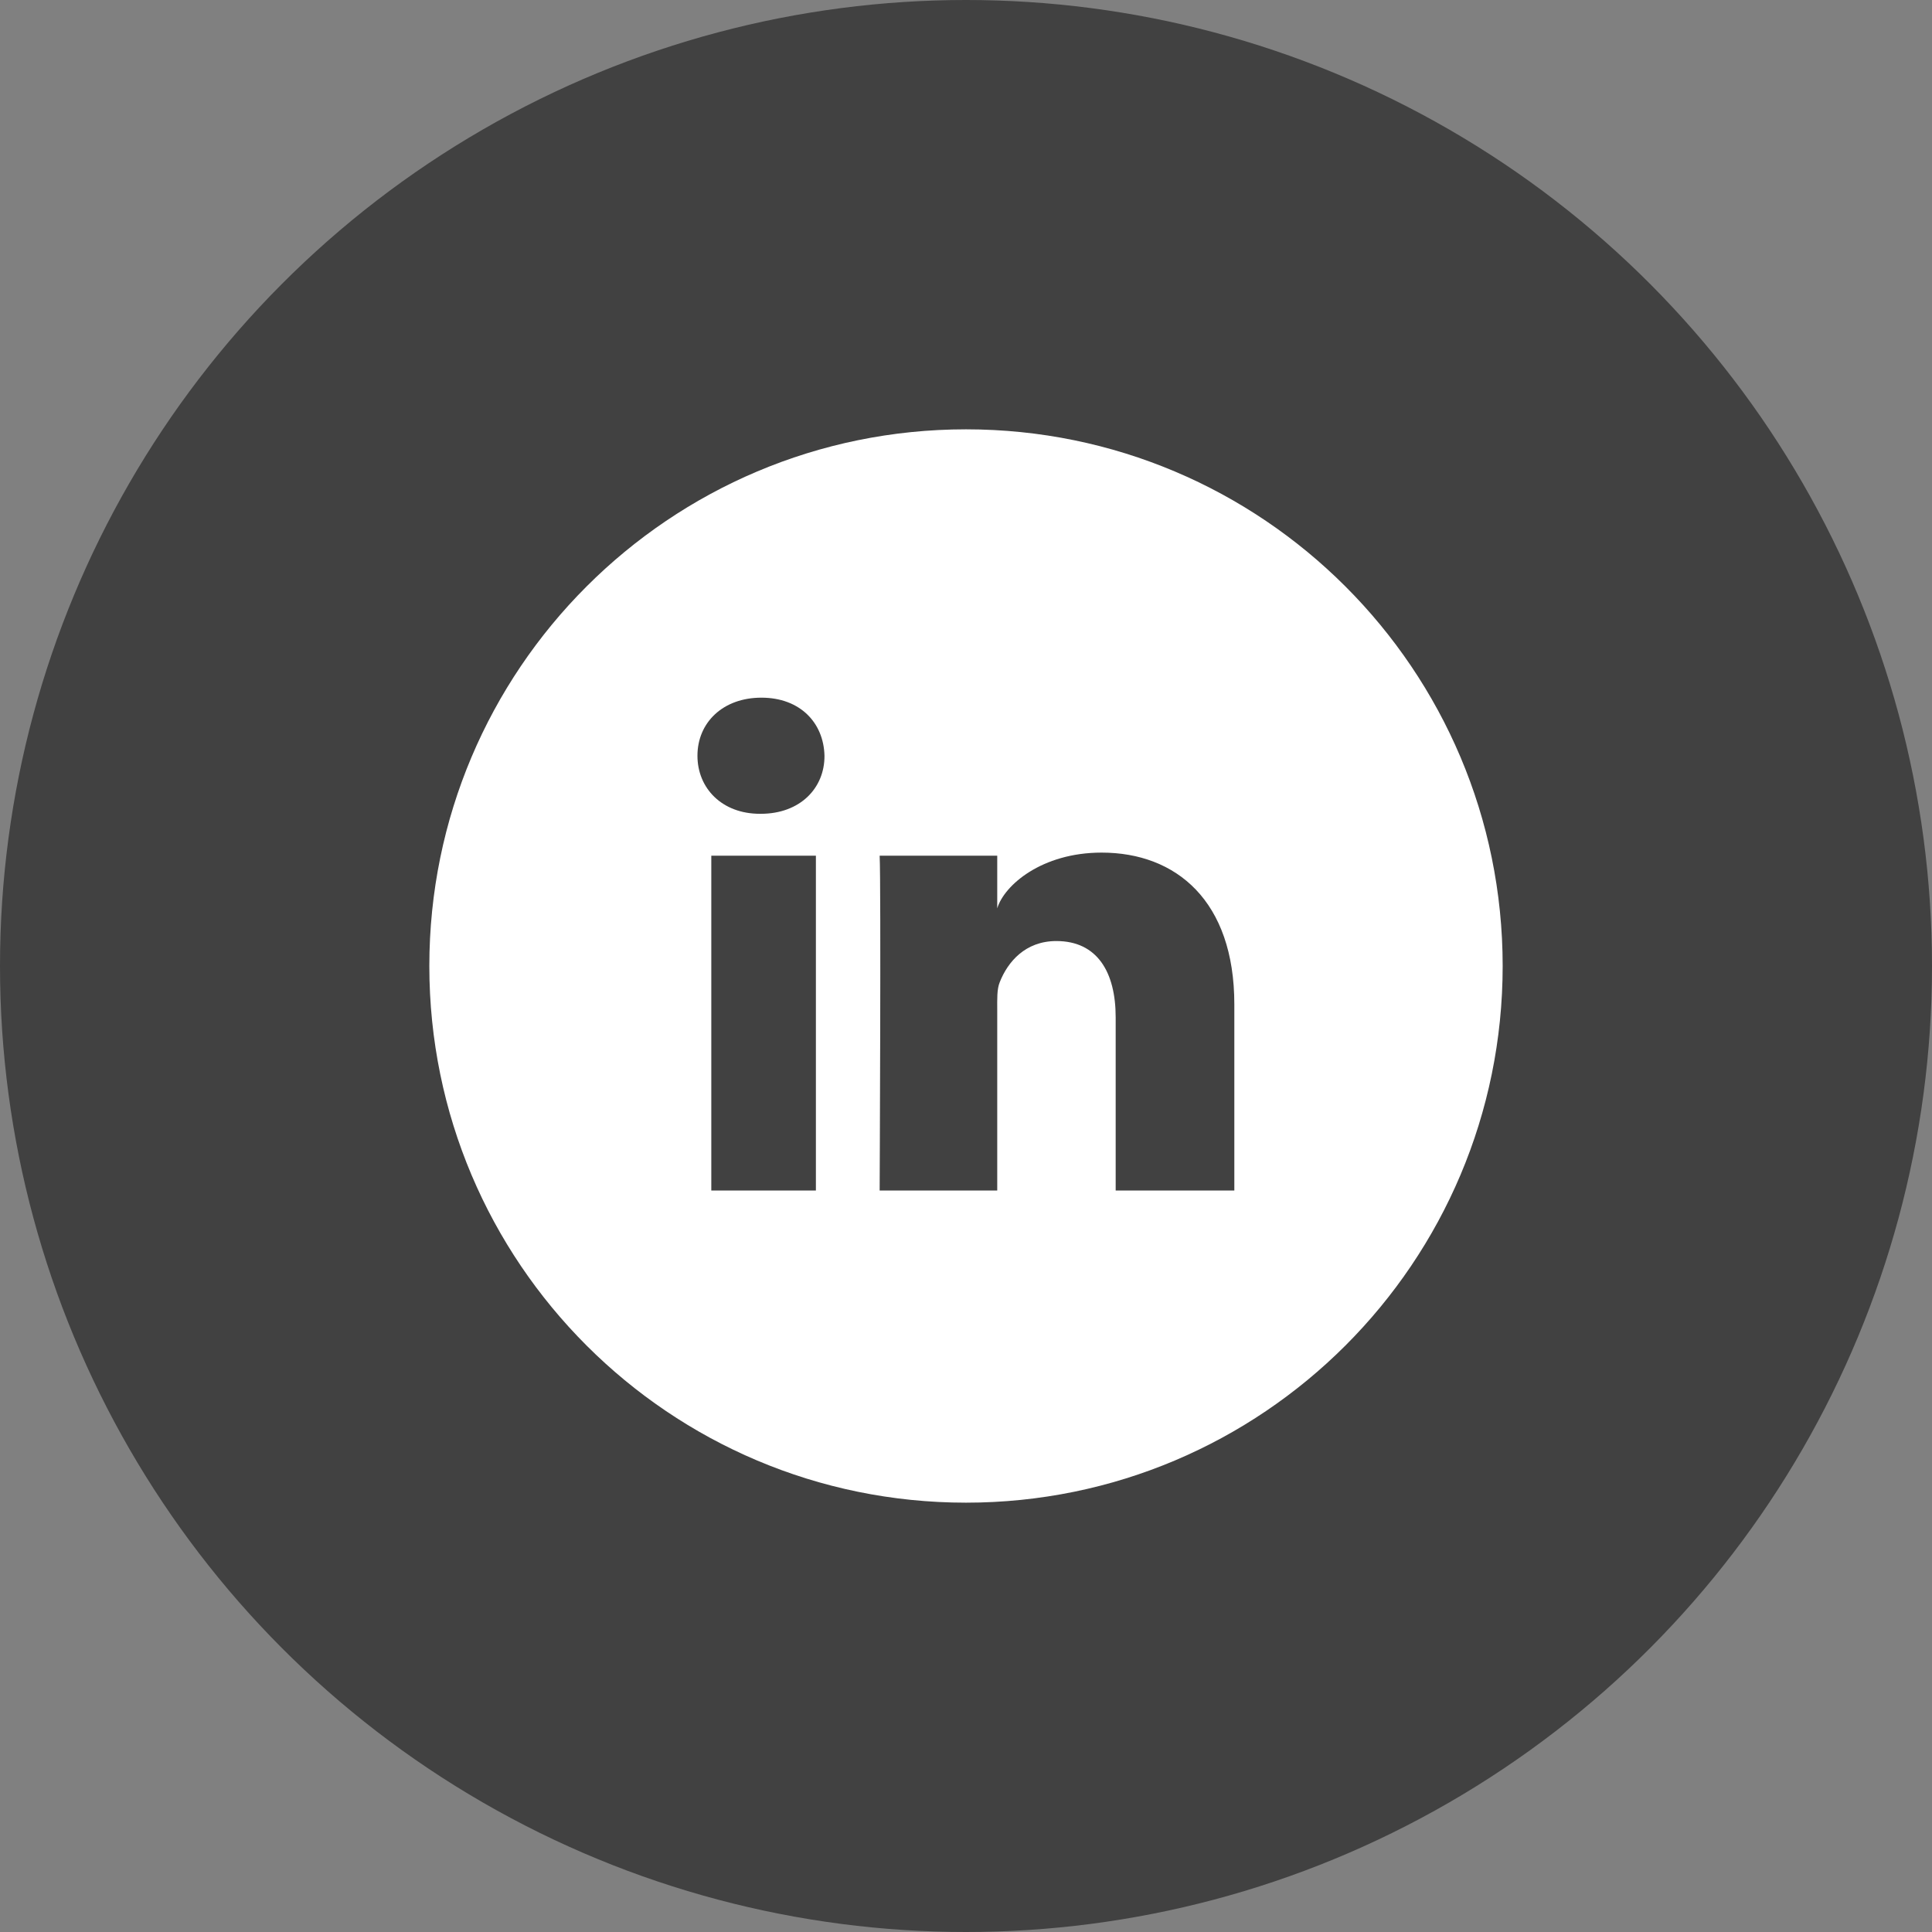
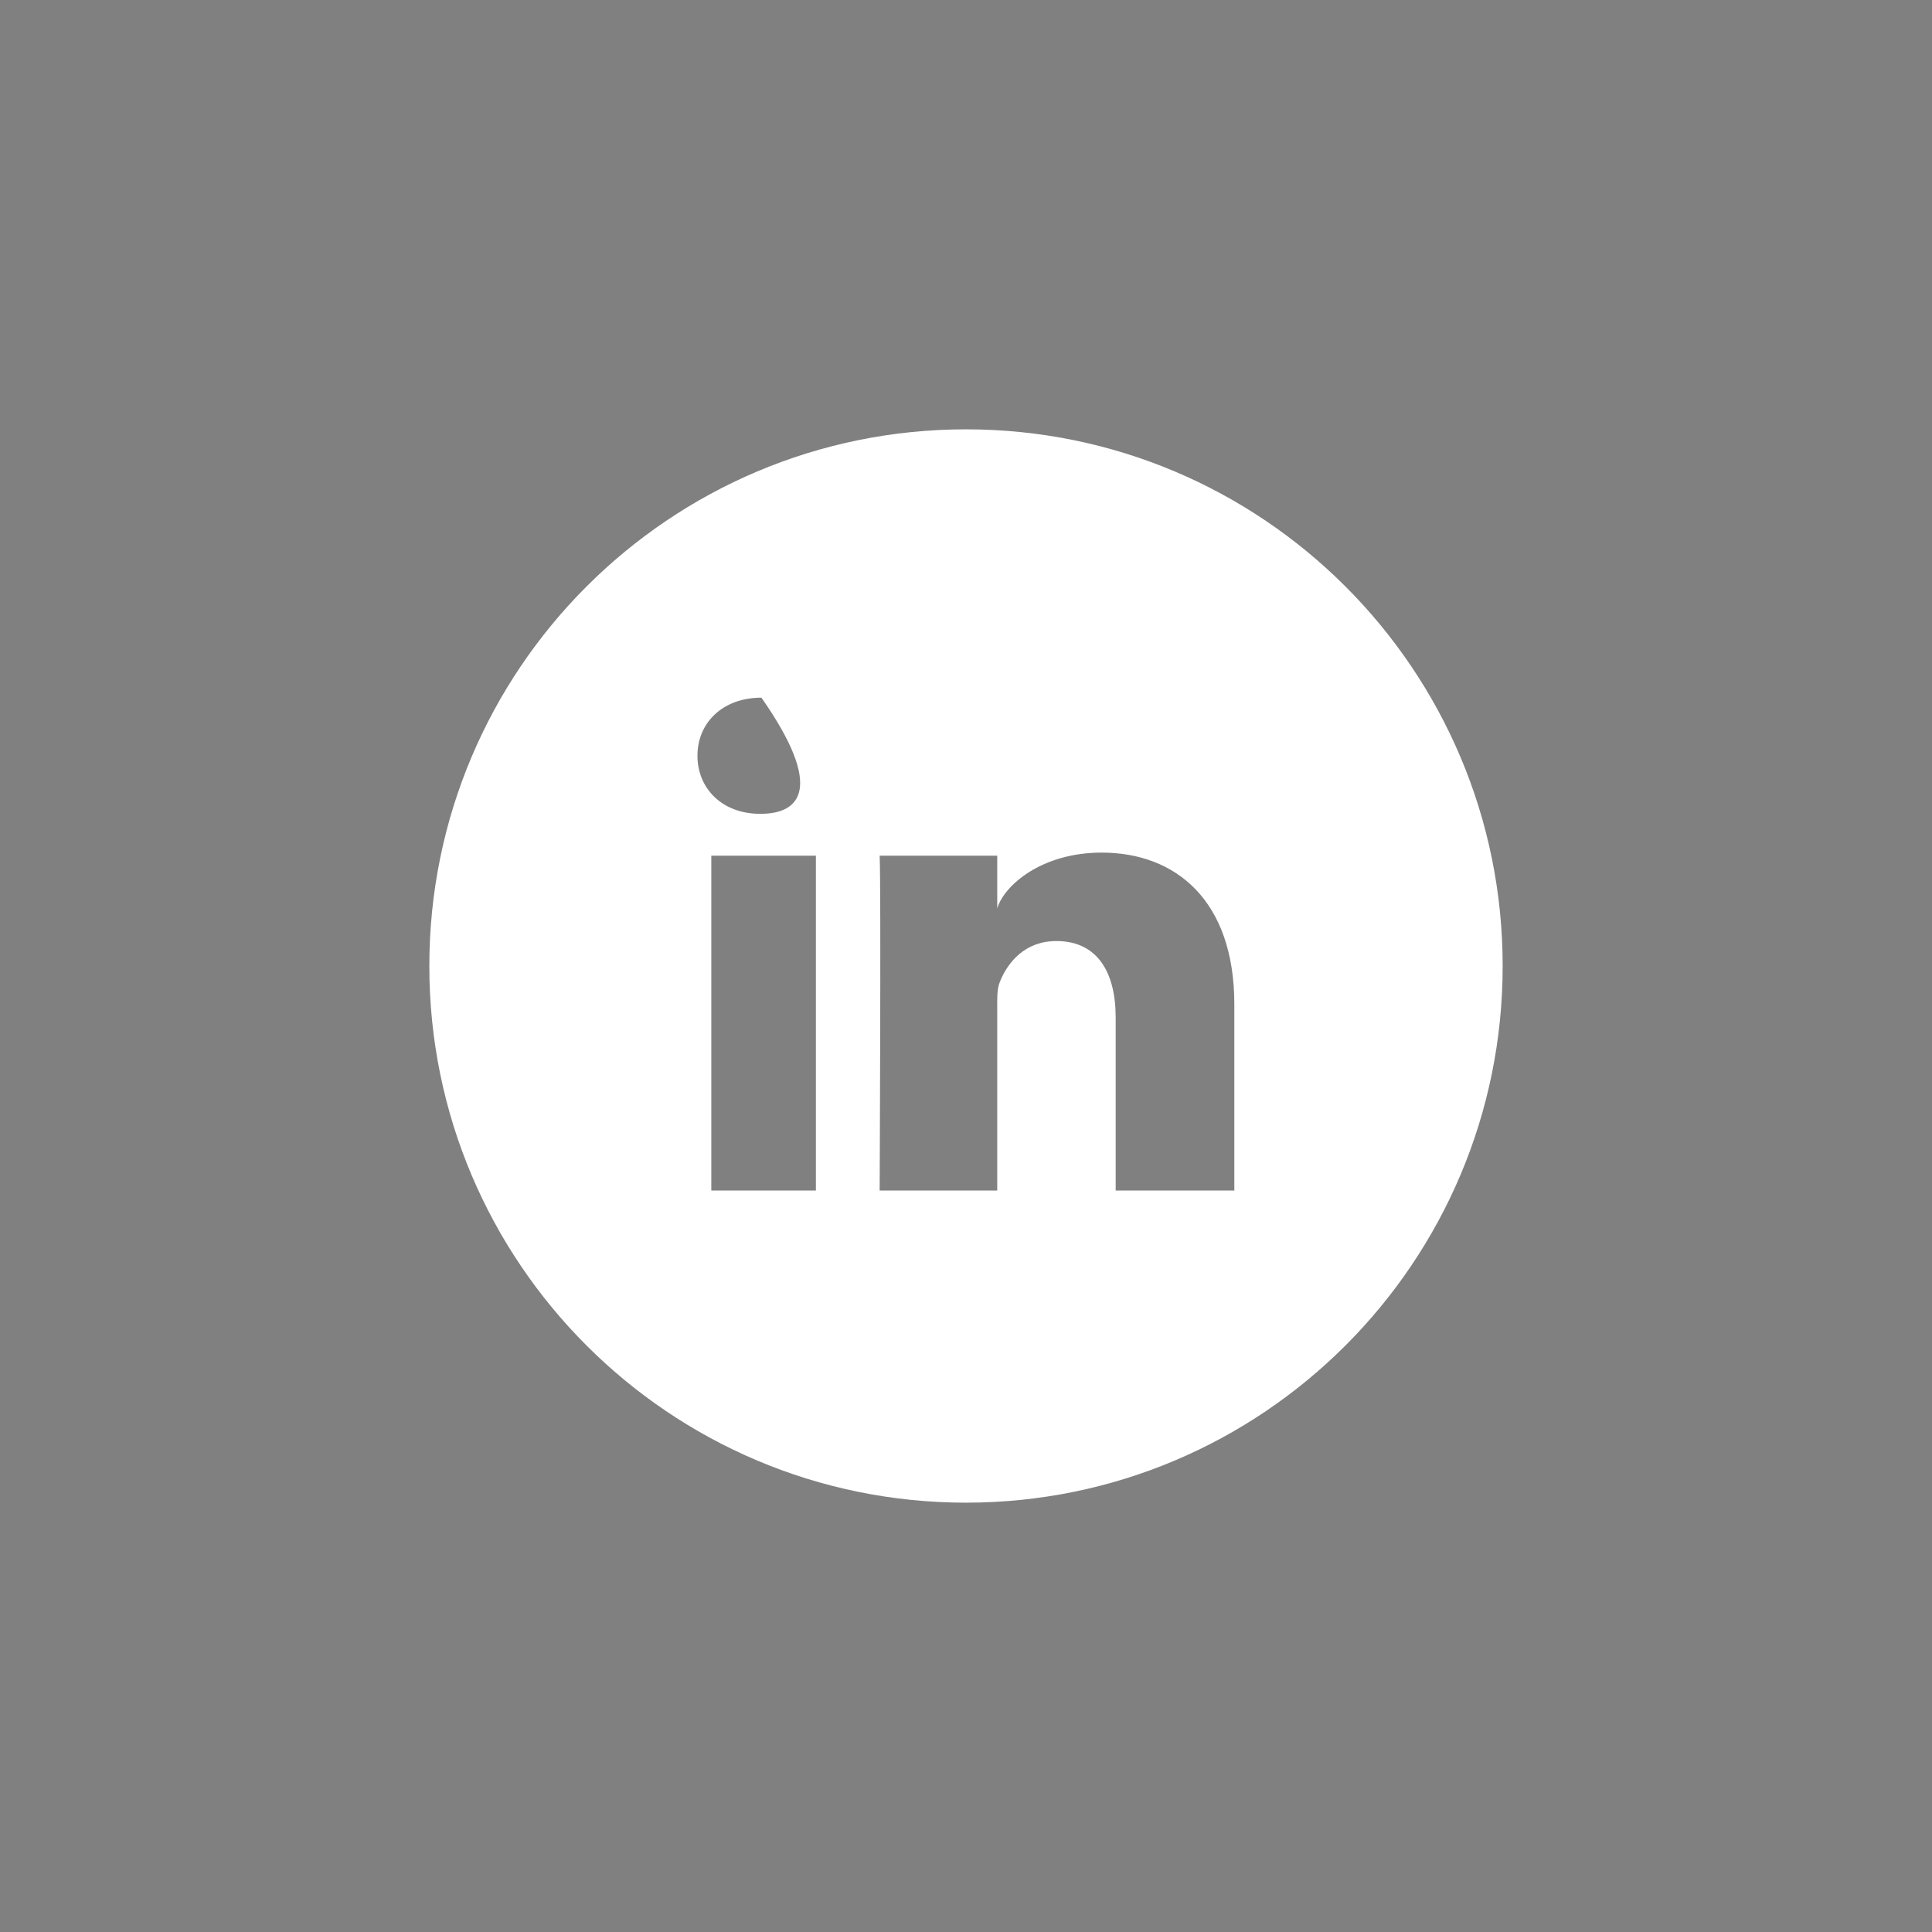
<svg xmlns="http://www.w3.org/2000/svg" width="36" height="36" viewBox="0 0 36 36" fill="none">
  <rect x="0" y="0" width="36" height="36" fill="#808080" stroke="none" />
-   <circle cx="18" cy="18" r="18" fill="#414141" />
  <g clip-path="url(#clip0_843_3266)">
-     <path d="M18 8C12.477 8 8 12.477 8 18C8 23.523 12.477 28 18 28C23.523 28 28 23.523 28 18C28 12.477 23.523 8 18 8ZM15.203 22.184H13.254V15.945H15.203V22.184ZM14.176 15.164H14.16C13.453 15.164 12.996 14.688 12.996 14.082C12.996 13.465 13.469 13 14.188 13C14.906 13 15.348 13.465 15.363 14.082C15.367 14.684 14.91 15.164 14.176 15.164ZM23 22.184H20.789V18.957C20.789 18.113 20.445 17.535 19.684 17.535C19.102 17.535 18.777 17.926 18.629 18.301C18.574 18.434 18.582 18.621 18.582 18.812V22.184H16.391C16.391 22.184 16.418 16.465 16.391 15.945H18.582V16.926C18.711 16.496 19.41 15.887 20.527 15.887C21.914 15.887 23 16.785 23 18.715V22.184Z" fill="white" />
+     <path d="M18 8C12.477 8 8 12.477 8 18C8 23.523 12.477 28 18 28C23.523 28 28 23.523 28 18C28 12.477 23.523 8 18 8ZM15.203 22.184H13.254V15.945H15.203V22.184ZM14.176 15.164H14.16C13.453 15.164 12.996 14.688 12.996 14.082C12.996 13.465 13.469 13 14.188 13C15.367 14.684 14.91 15.164 14.176 15.164ZM23 22.184H20.789V18.957C20.789 18.113 20.445 17.535 19.684 17.535C19.102 17.535 18.777 17.926 18.629 18.301C18.574 18.434 18.582 18.621 18.582 18.812V22.184H16.391C16.391 22.184 16.418 16.465 16.391 15.945H18.582V16.926C18.711 16.496 19.41 15.887 20.527 15.887C21.914 15.887 23 16.785 23 18.715V22.184Z" fill="white" />
  </g>
  <defs>
    <clipPath id="clip0_843_3266">
      <rect width="20" height="20" fill="white" transform="translate(8 8)" />
    </clipPath>
  </defs>
</svg>